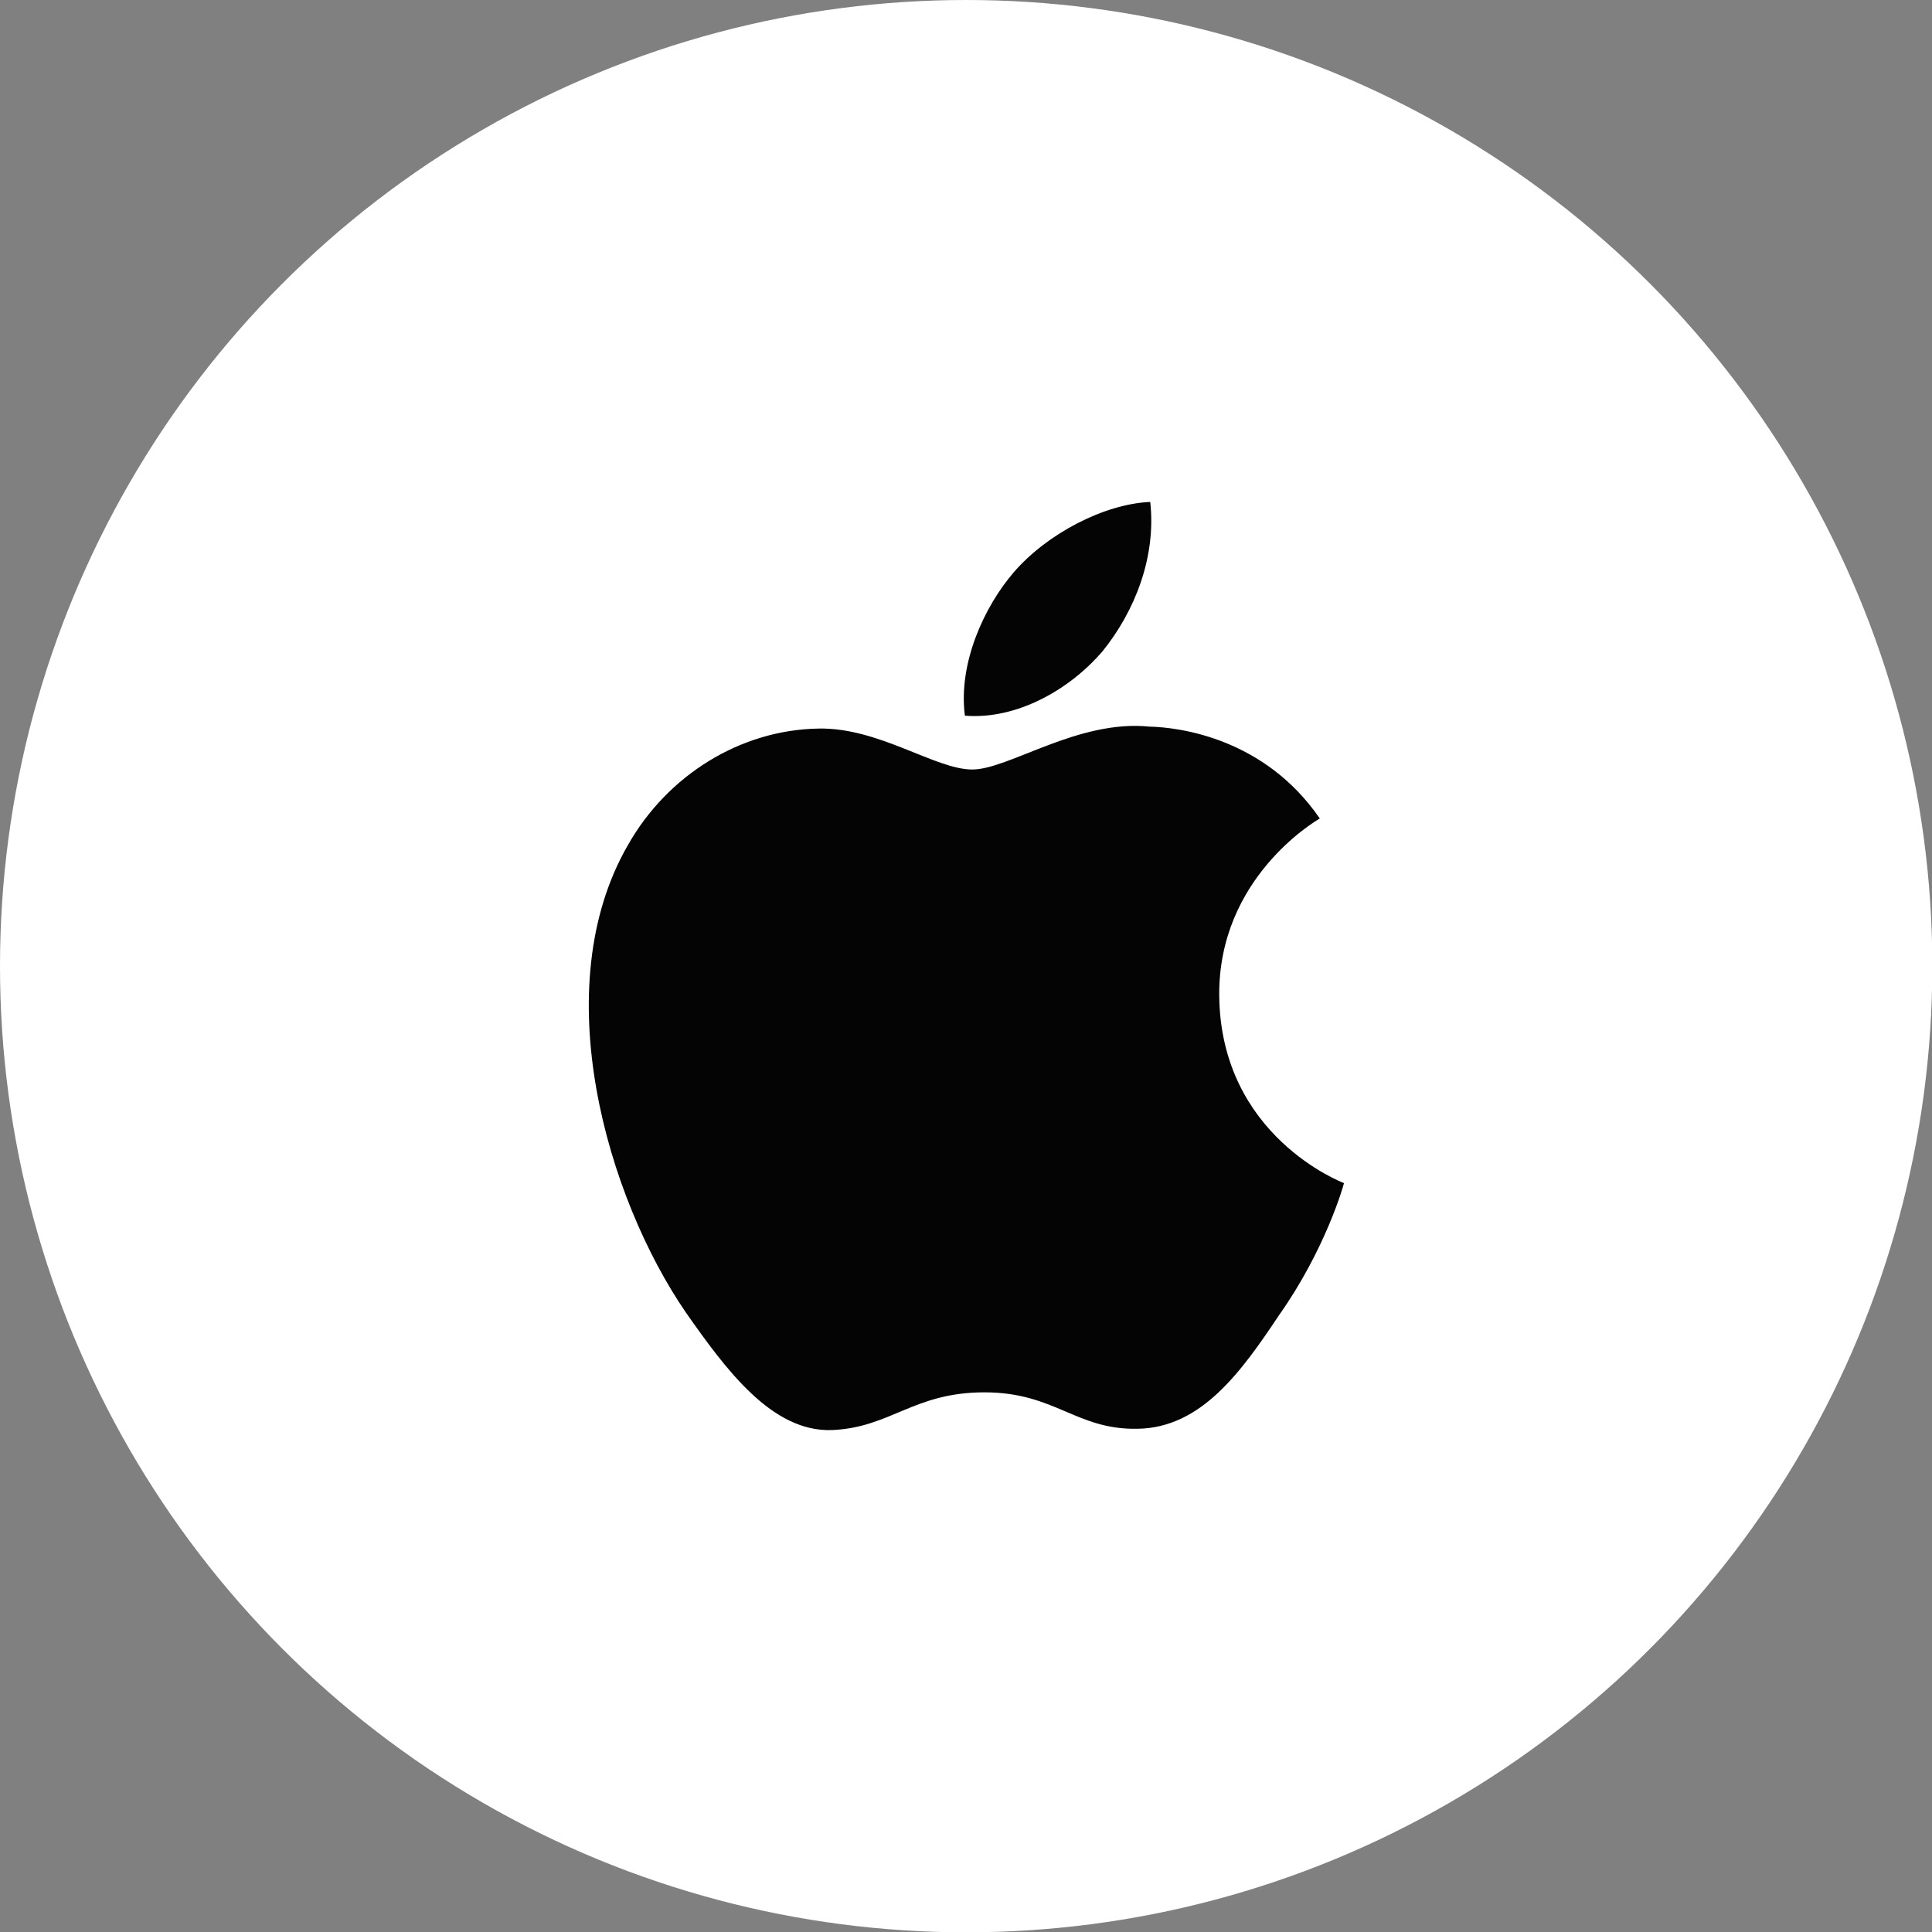
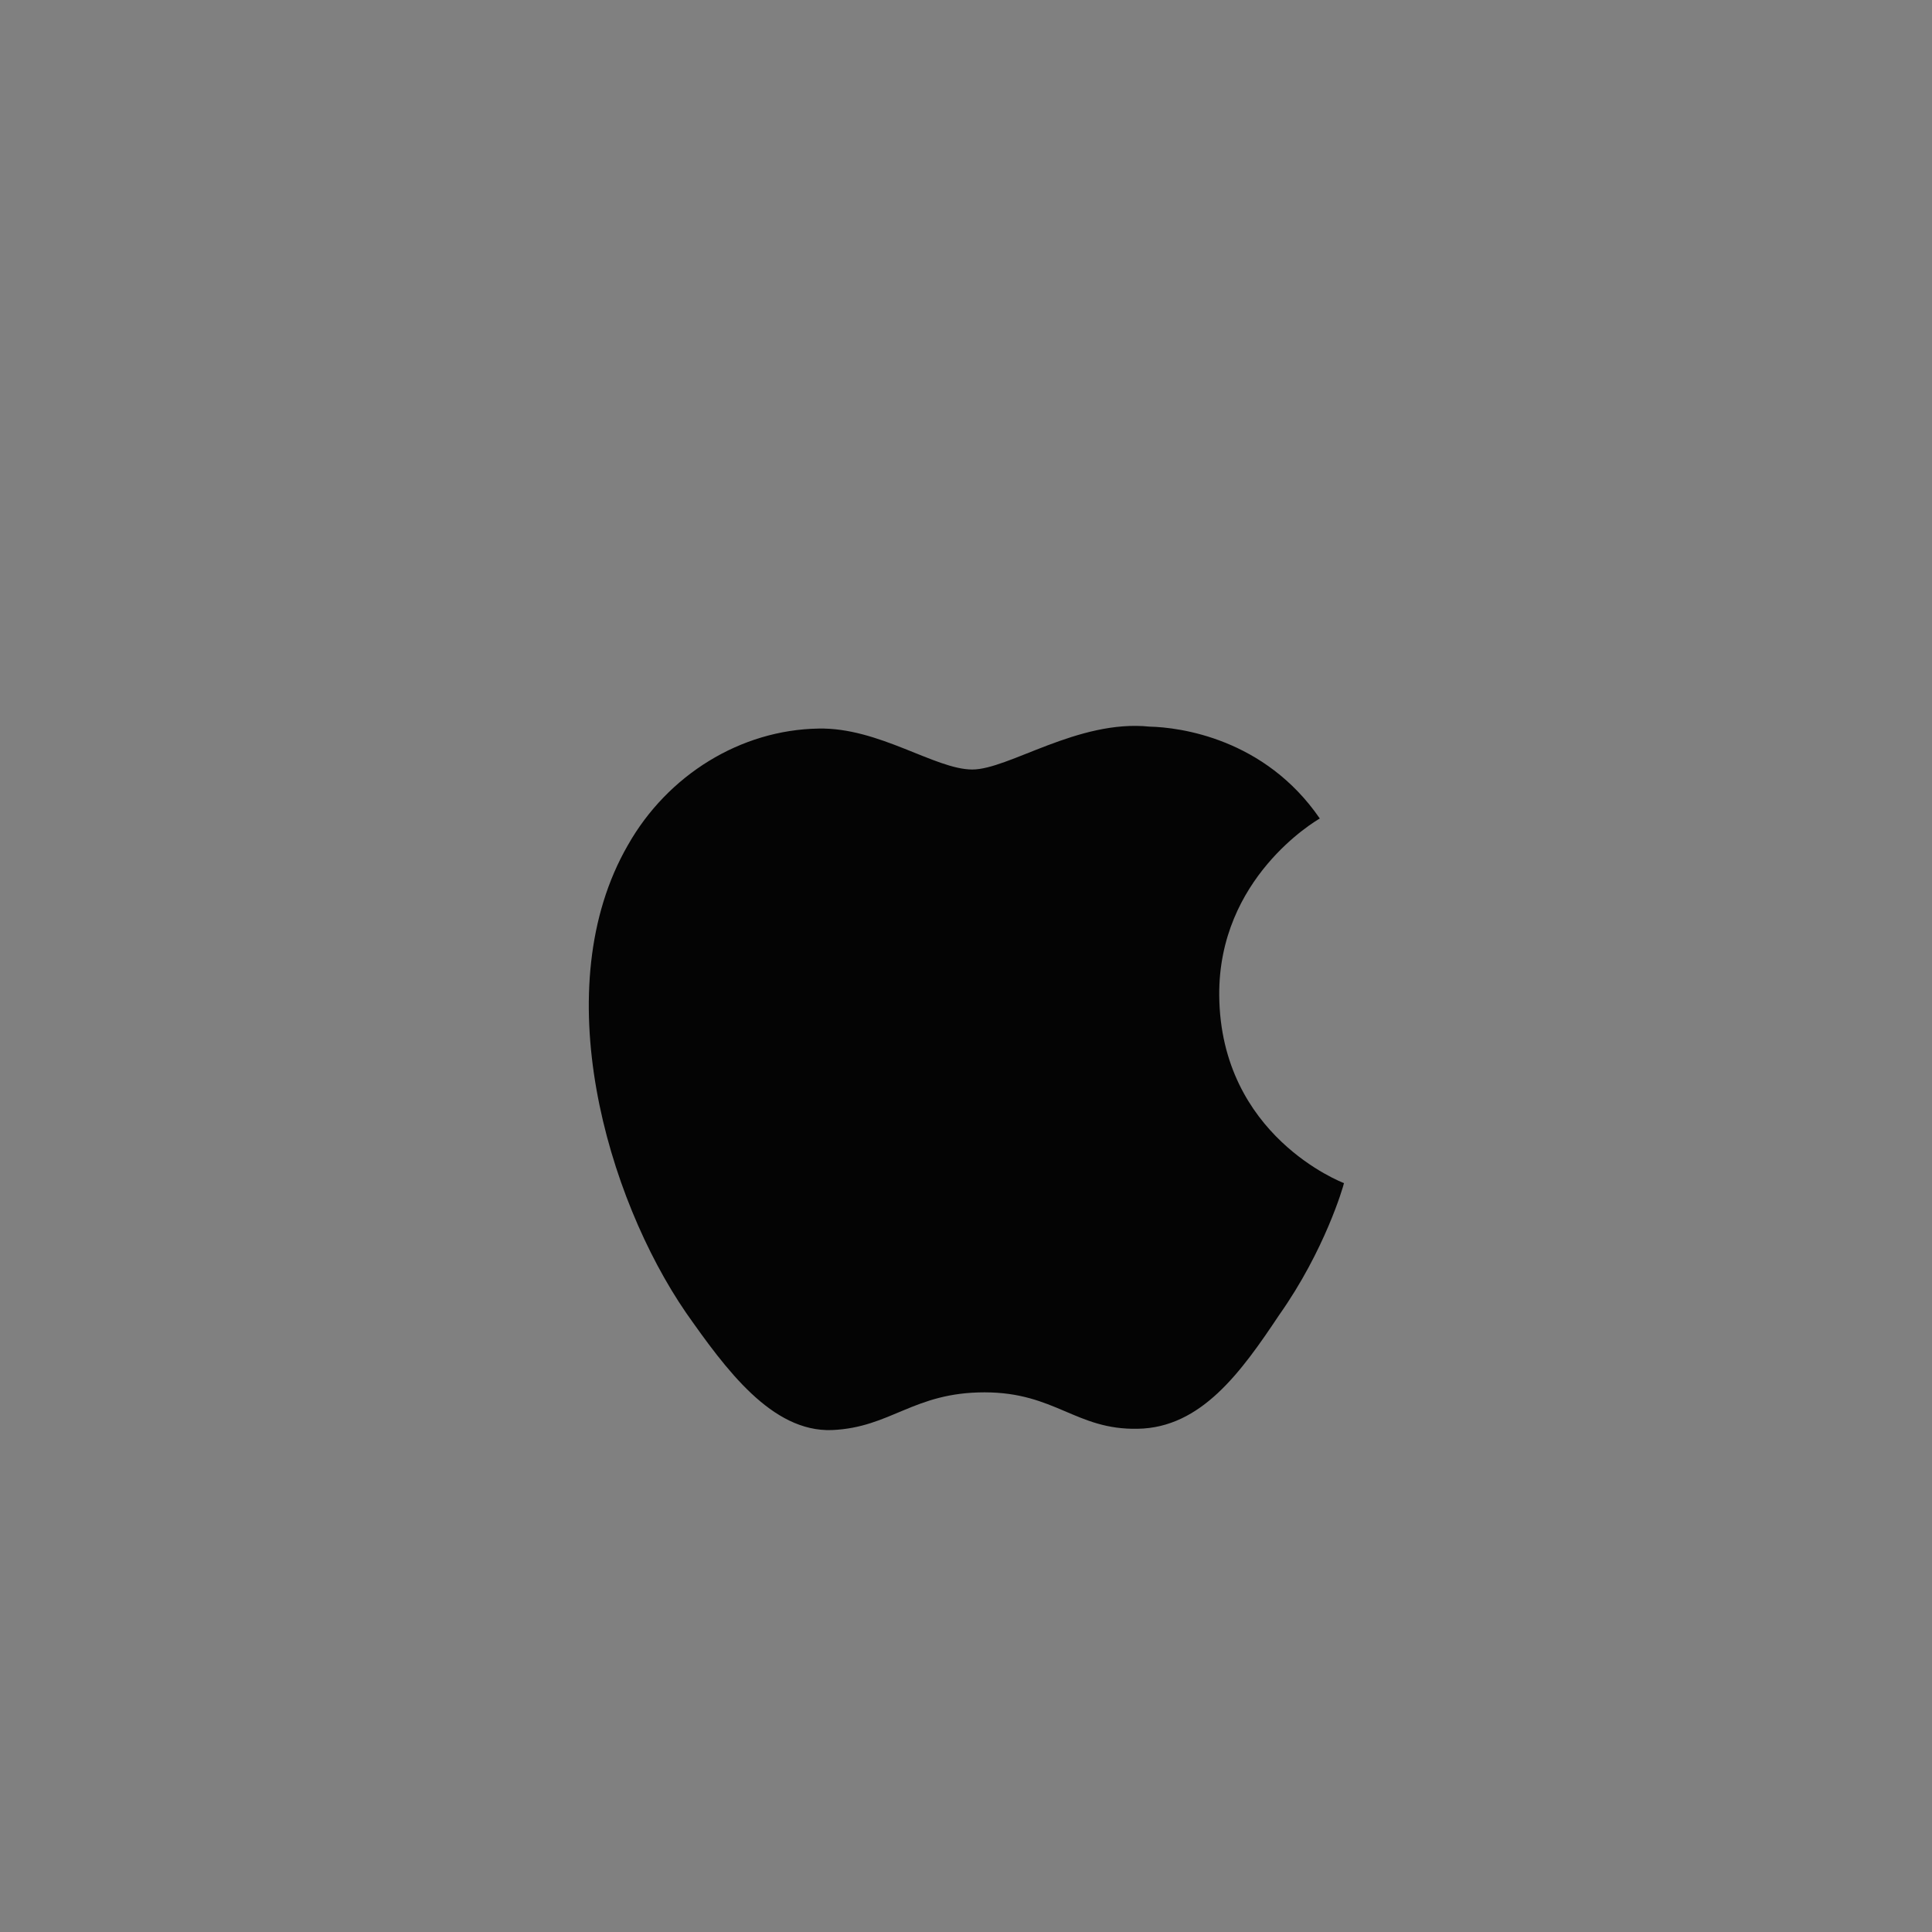
<svg xmlns="http://www.w3.org/2000/svg" version="1.1" id="Layer_1" x="0px" y="0px" viewBox="0 0 599.3 599.3" style="enable-background:new 0 0 599.3 599.3;" xml:space="preserve">
  <rect x="0" y="0" width="599.3" height="599.3" fill="#808080" stroke="none" />
  <style type="text/css">
	.st0{fill:#FFFFFF;}
	.st1{fill:#040404;}
</style>
  <g>
-     <circle class="st0" cx="299.7" cy="299.7" r="299.7" />
-   </g>
+     </g>
  <g id="XMLID_22_">
    <g id="XMLID_23_">
      <path id="XMLID_25_" class="st1" d="M378.2,308.8c-0.3-36.4,29.8-54.1,31.2-54.9c-17.1-24.9-43.5-28.3-52.8-28.5    c-22.2-2.3-43.7,13.3-55,13.3c-11.5,0-29-13.1-47.7-12.7c-24.2,0.4-46.8,14.4-59.1,36.1c-25.6,44.3-6.5,109.4,18,145.1    c12.3,17.5,26.6,37.1,45.3,36.4c18.3-0.8,25.2-11.7,47.3-11.7c21.9,0,28.4,11.7,47.5,11.3c19.7-0.3,32.1-17.6,43.9-35.3    c14.2-20.1,19.9-39.9,20.1-40.9C416.4,366.8,378.6,352.4,378.2,308.8z" />
-       <path id="XMLID_24_" class="st1" d="M342.1,201.9c9.9-12.3,16.6-29.1,14.7-46.2c-14.3,0.6-32.1,9.9-42.4,21.9    c-9.1,10.6-17.2,28.1-15.1,44.4C315.3,223.3,331.8,214,342.1,201.9z" />
    </g>
  </g>
</svg>